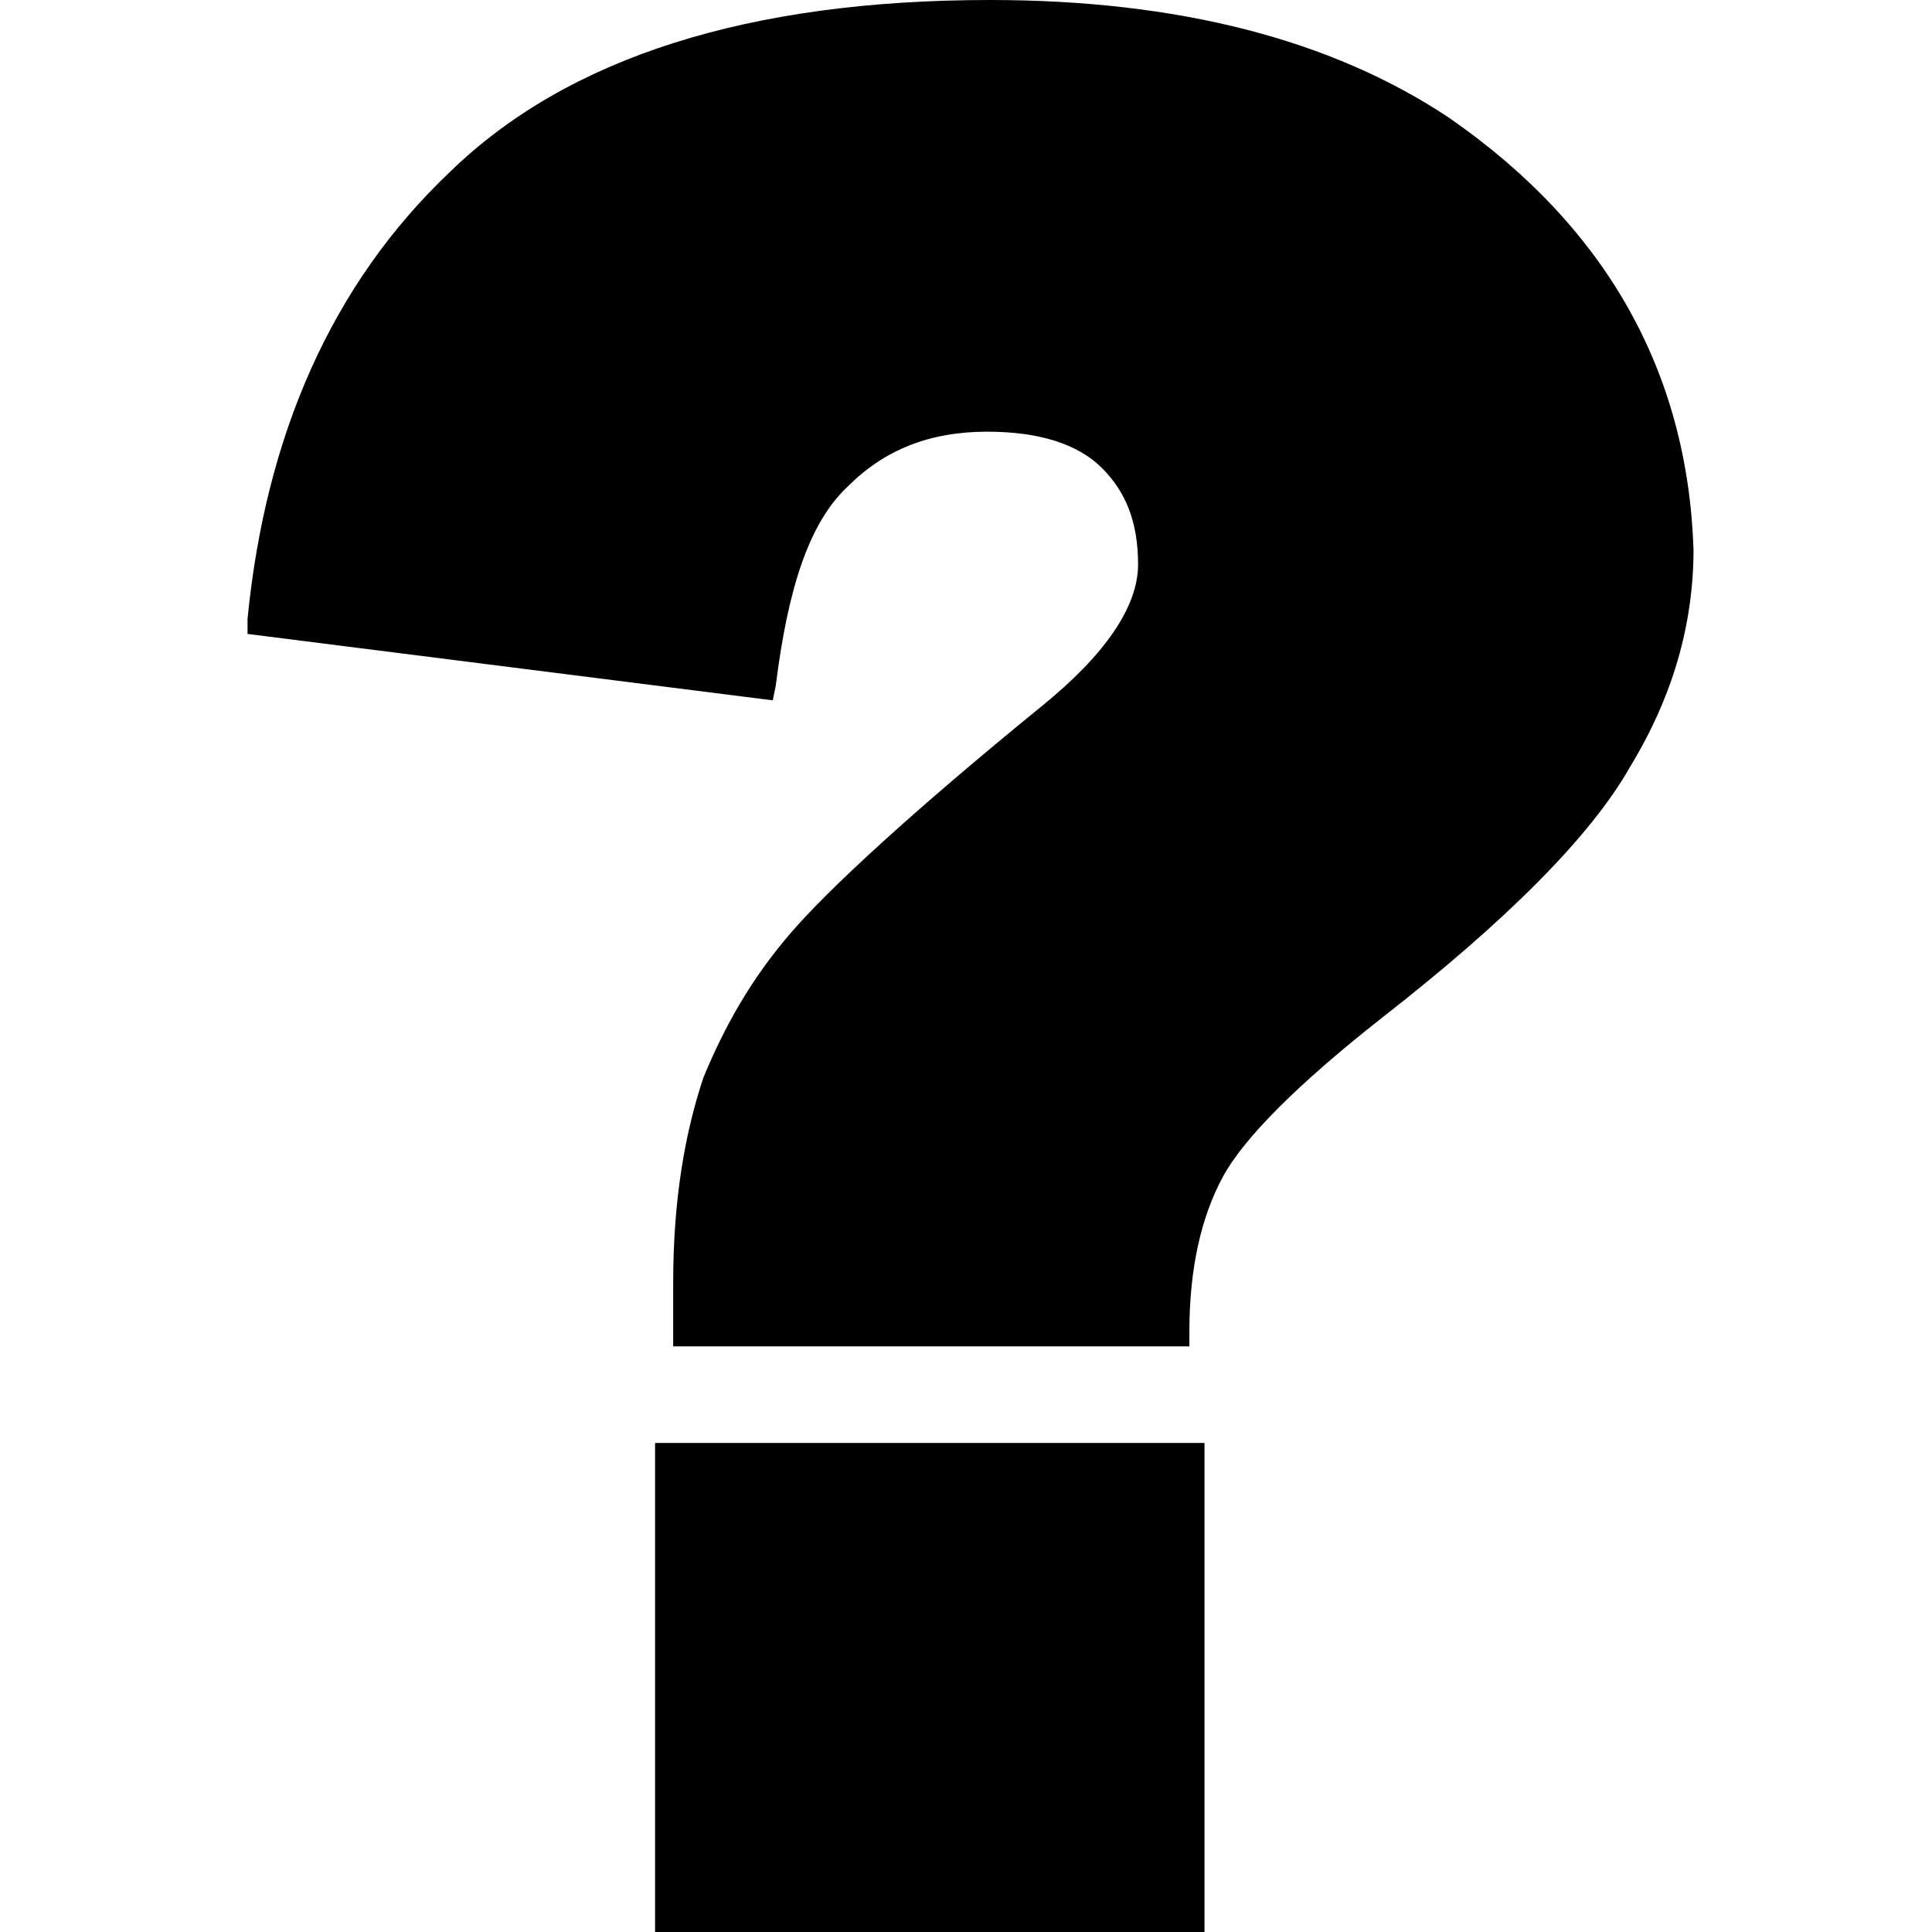
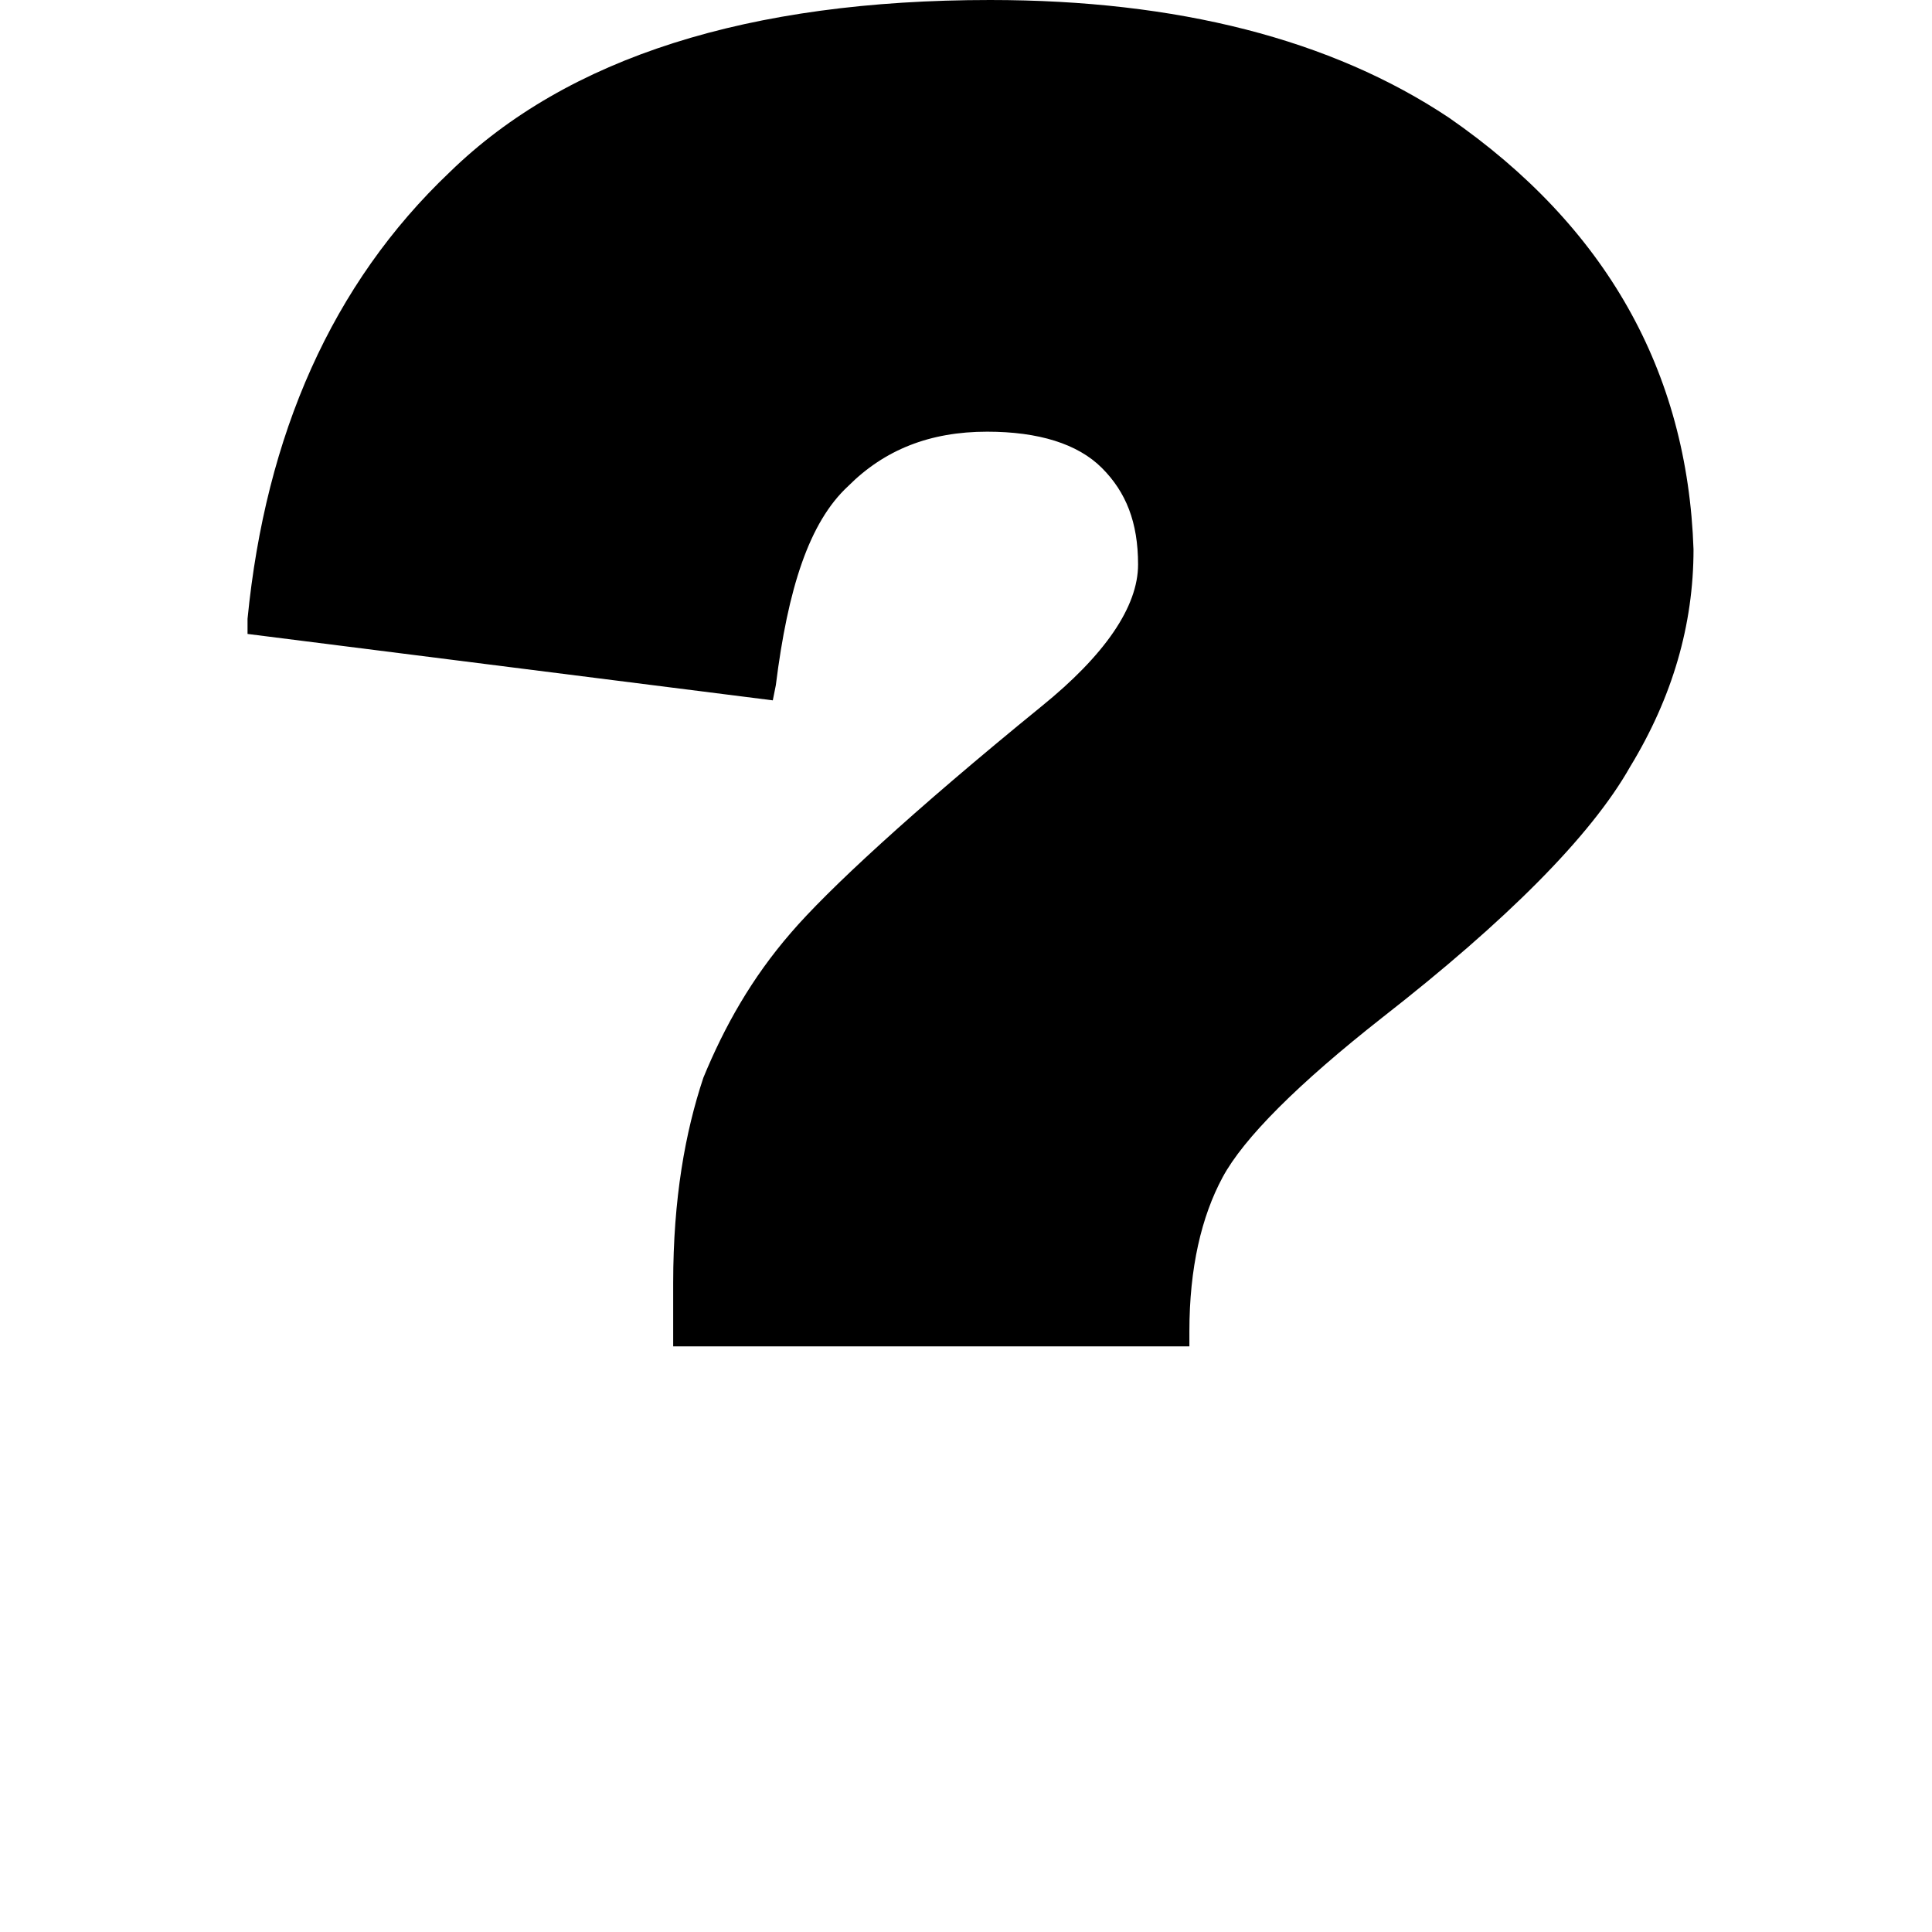
<svg xmlns="http://www.w3.org/2000/svg" version="1.1" id="Layer_1" x="0px" y="0px" viewBox="0 0 64 64" style="enable-background:new 0 0 64 64;" xml:space="preserve">
  <style type="text/css">
	
</style>
  <g>
    <path d="M48,3.9C44.1,1.3,39,0,32.8,0c-8,0-14,1.9-17.9,5.7C11,9.4,8.8,14.4,8.2,20.5l0,0.5l17.4,2.2l0.1-0.5   c0.4-3.2,1.1-5.4,2.4-6.6c1.2-1.2,2.7-1.8,4.6-1.8c1.7,0,3,0.4,3.8,1.2c0.8,0.8,1.2,1.8,1.2,3.2c0,1.4-1.1,3-3.2,4.7   c-4.3,3.5-7.1,6.1-8.3,7.5c-1.3,1.5-2.2,3.1-2.9,4.8c-0.6,1.8-1,4-1,6.8v2.1h17.1v-0.5c0-2.1,0.4-3.8,1.1-5.1   c0.7-1.3,2.5-3.1,5.3-5.3c4.1-3.2,6.9-6,8.2-8.3c1.4-2.3,2.1-4.7,2.1-7.2C55.9,12.3,53.2,7.5,48,3.9z" />
-     <rect x="21.7" y="47.8" width="18.2" height="16.2" />
  </g>
</svg>